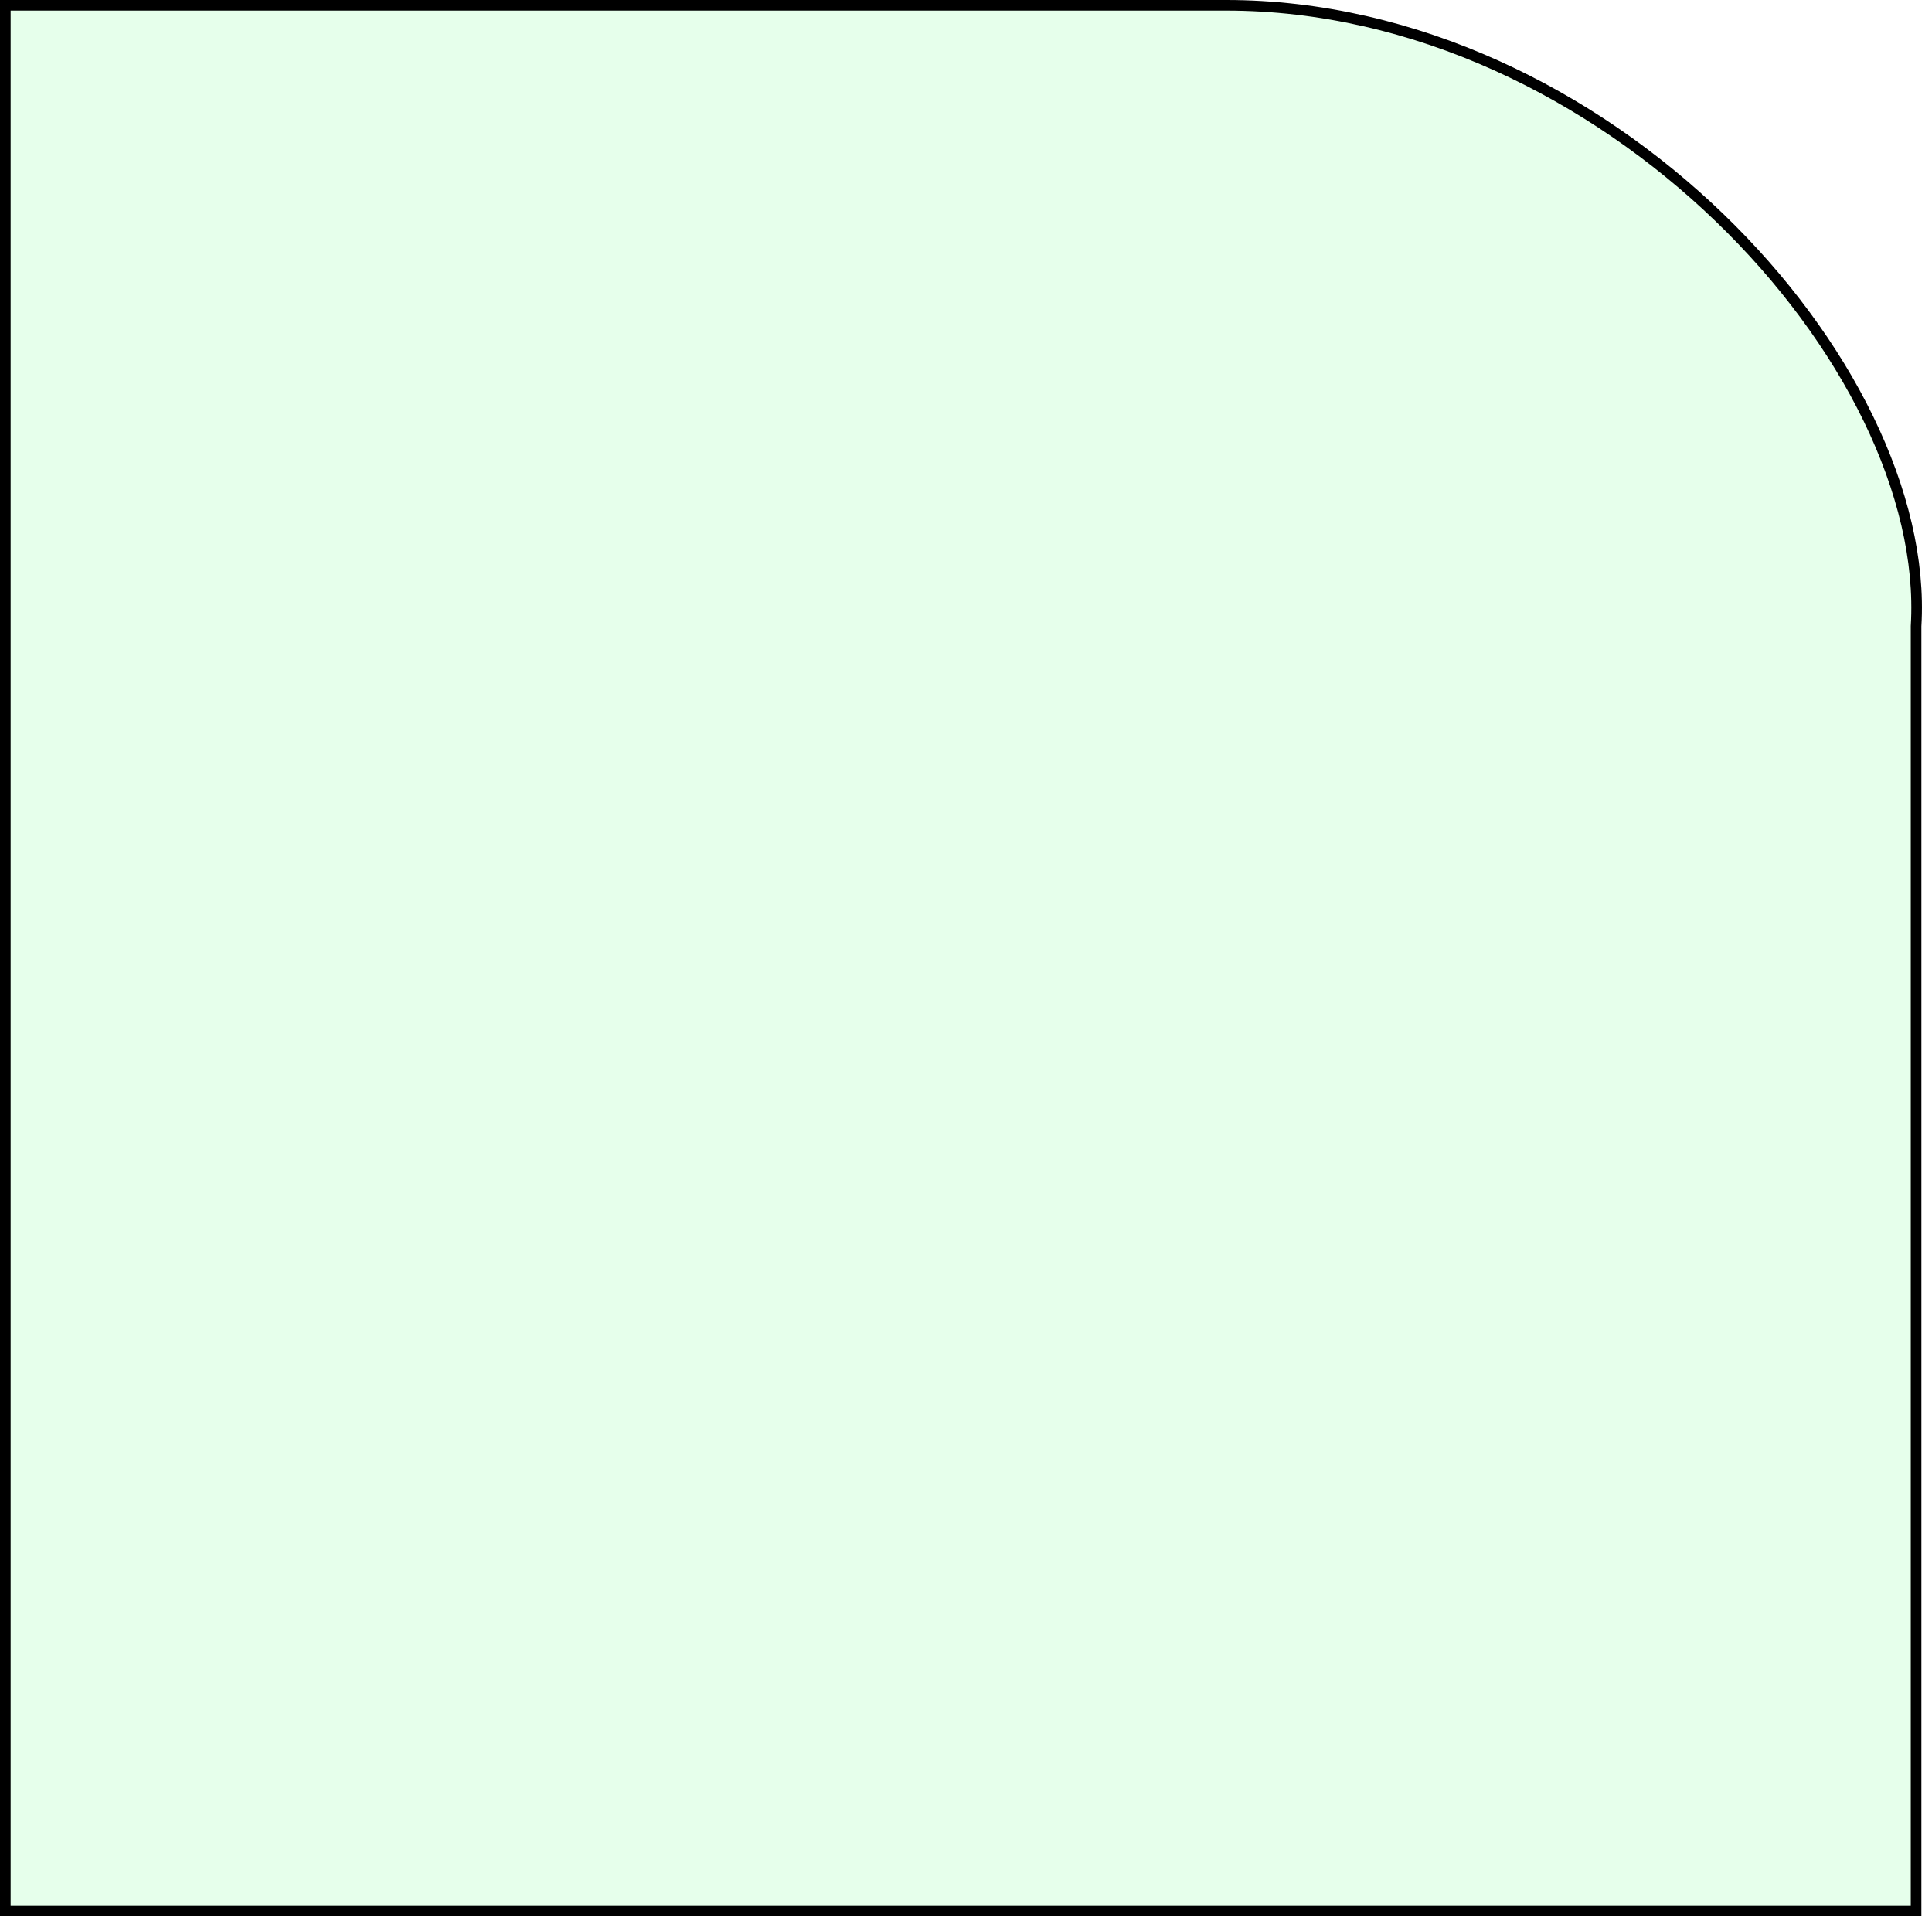
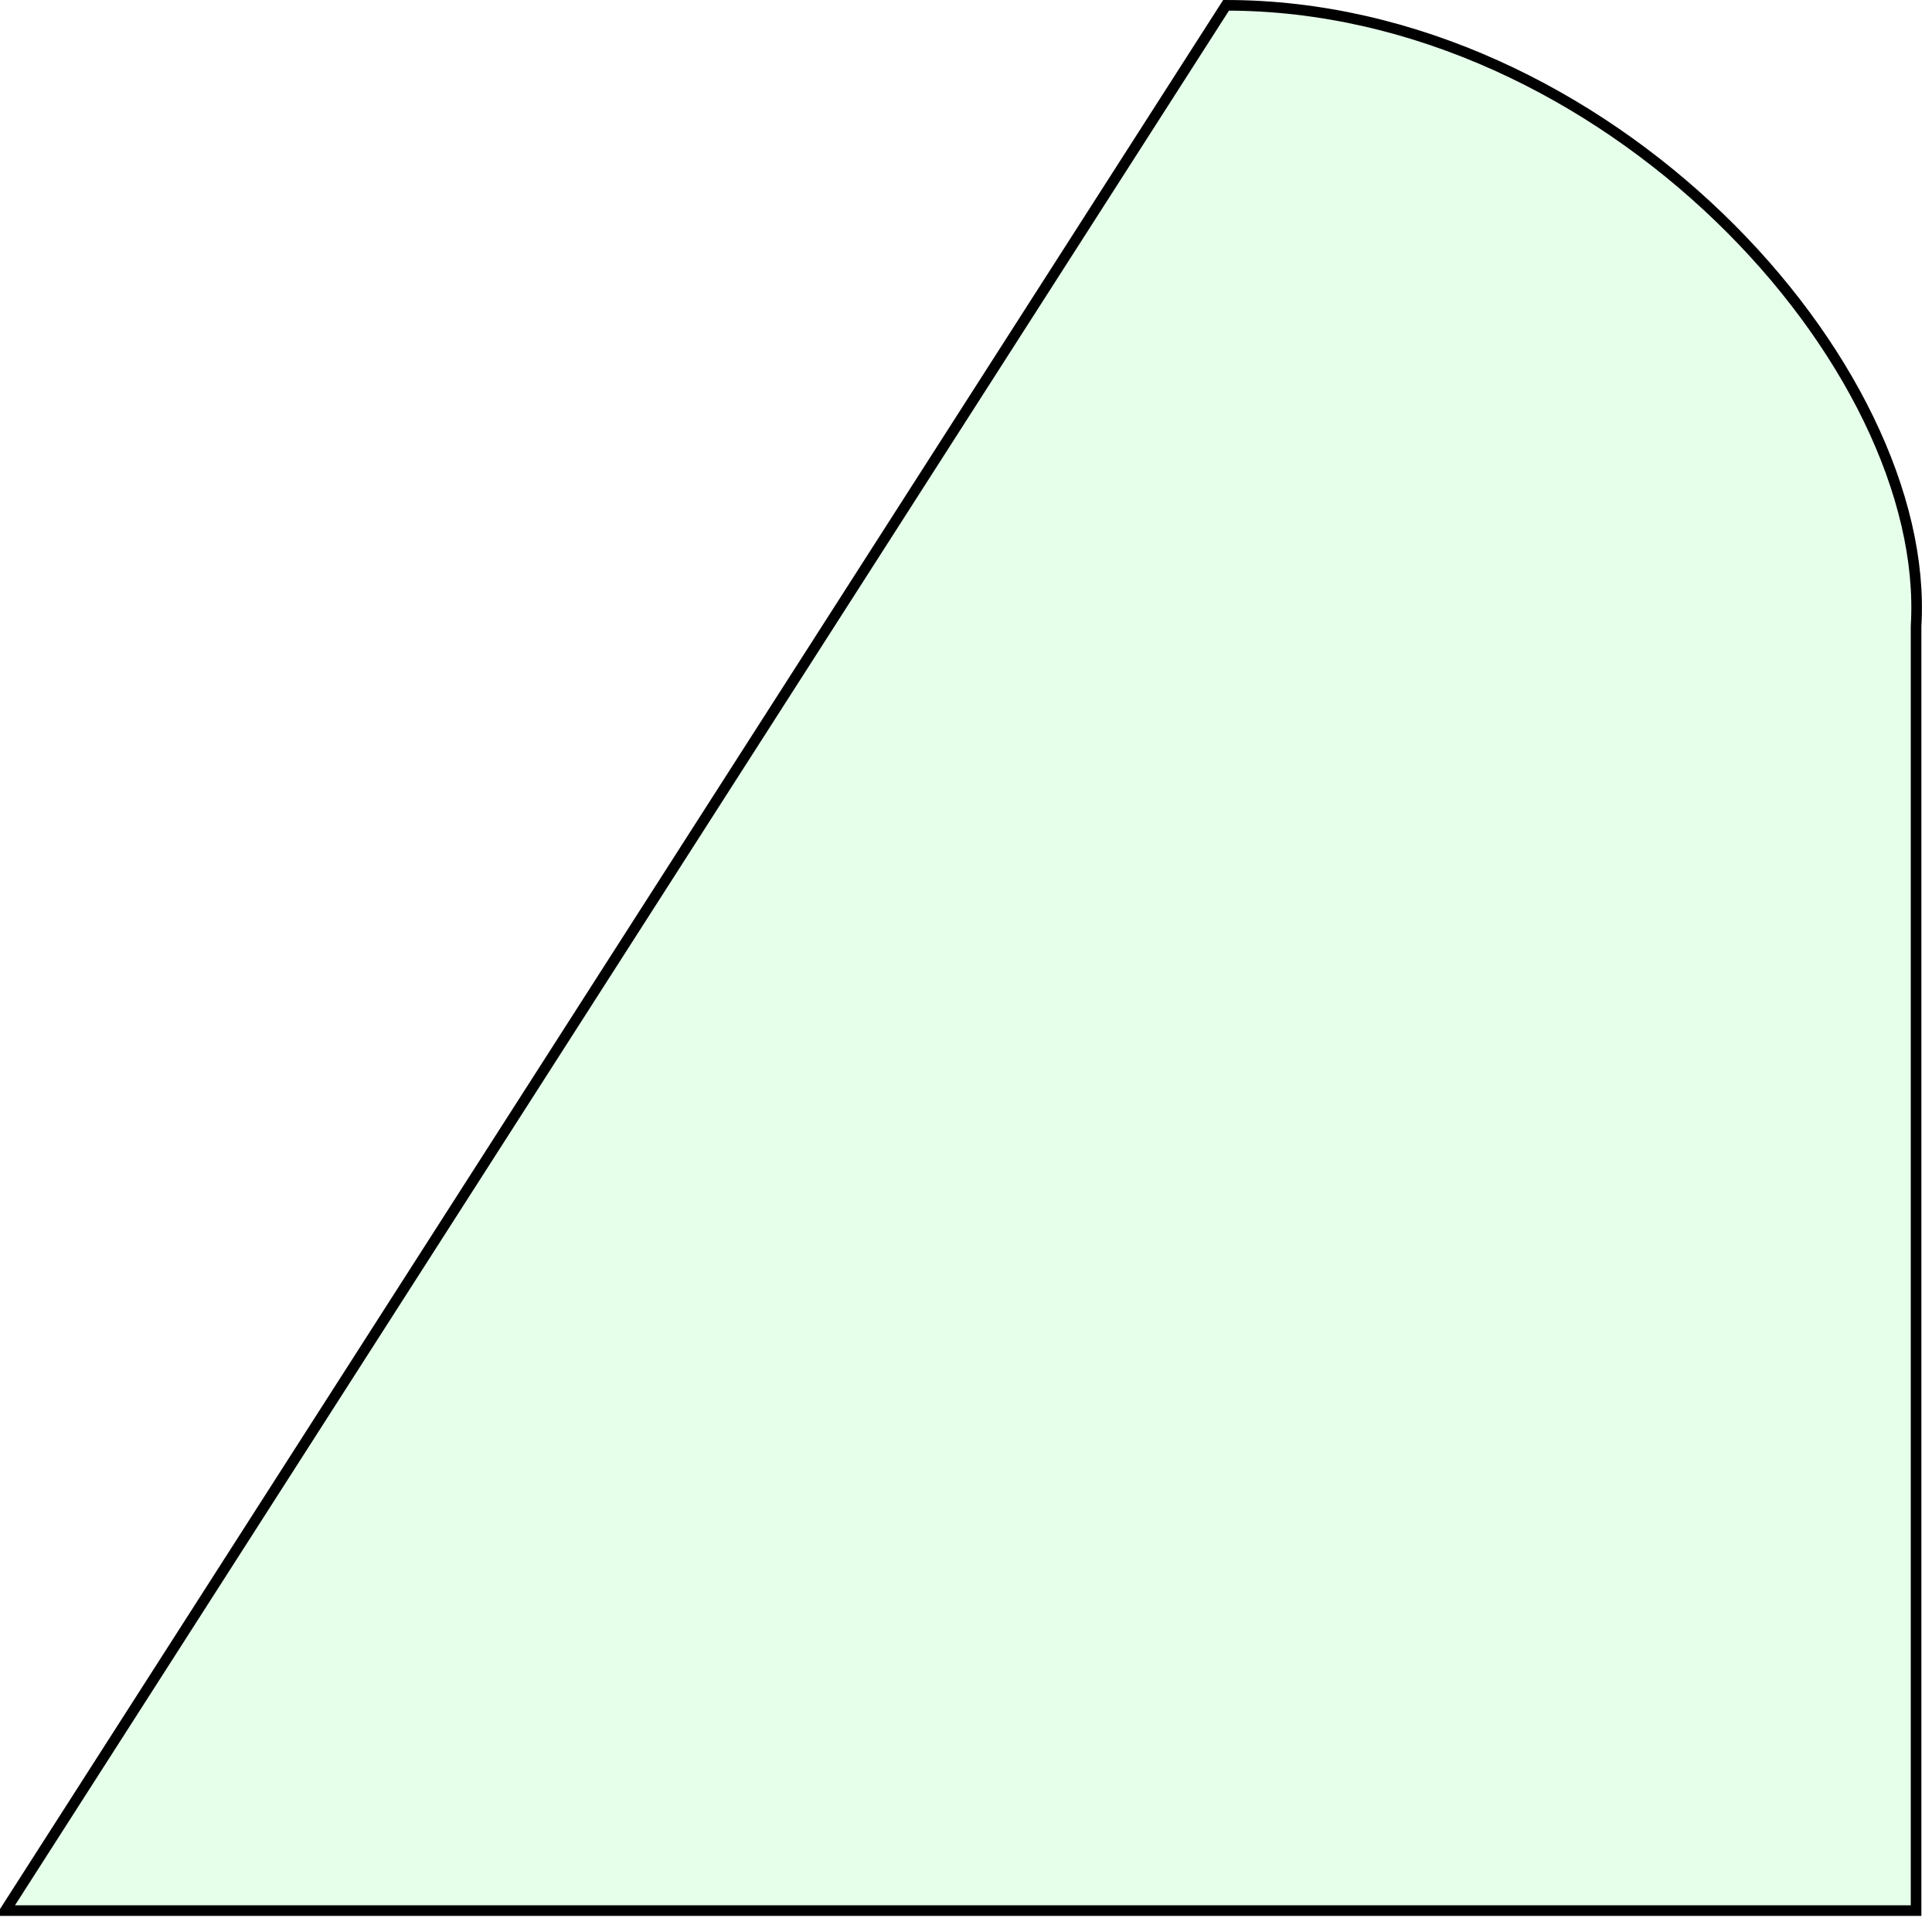
<svg xmlns="http://www.w3.org/2000/svg" width="182" height="181" viewBox="0 0 182 181" fill="none">
-   <path d="M180.501 58.97L180.5 58.985V59L180.5 180L0.5 180L0.5 0.5L115.5 0.5C133.343 0.5 149.975 8.929 161.966 20.485C173.969 32.053 181.239 46.67 180.501 58.97Z" fill="#00FF38" fill-opacity="0.1" stroke="black" />
+   <path d="M180.501 58.97L180.5 58.985V59L180.5 180L0.5 180L115.5 0.5C133.343 0.5 149.975 8.929 161.966 20.485C173.969 32.053 181.239 46.67 180.501 58.97Z" fill="#00FF38" fill-opacity="0.1" stroke="black" />
</svg>